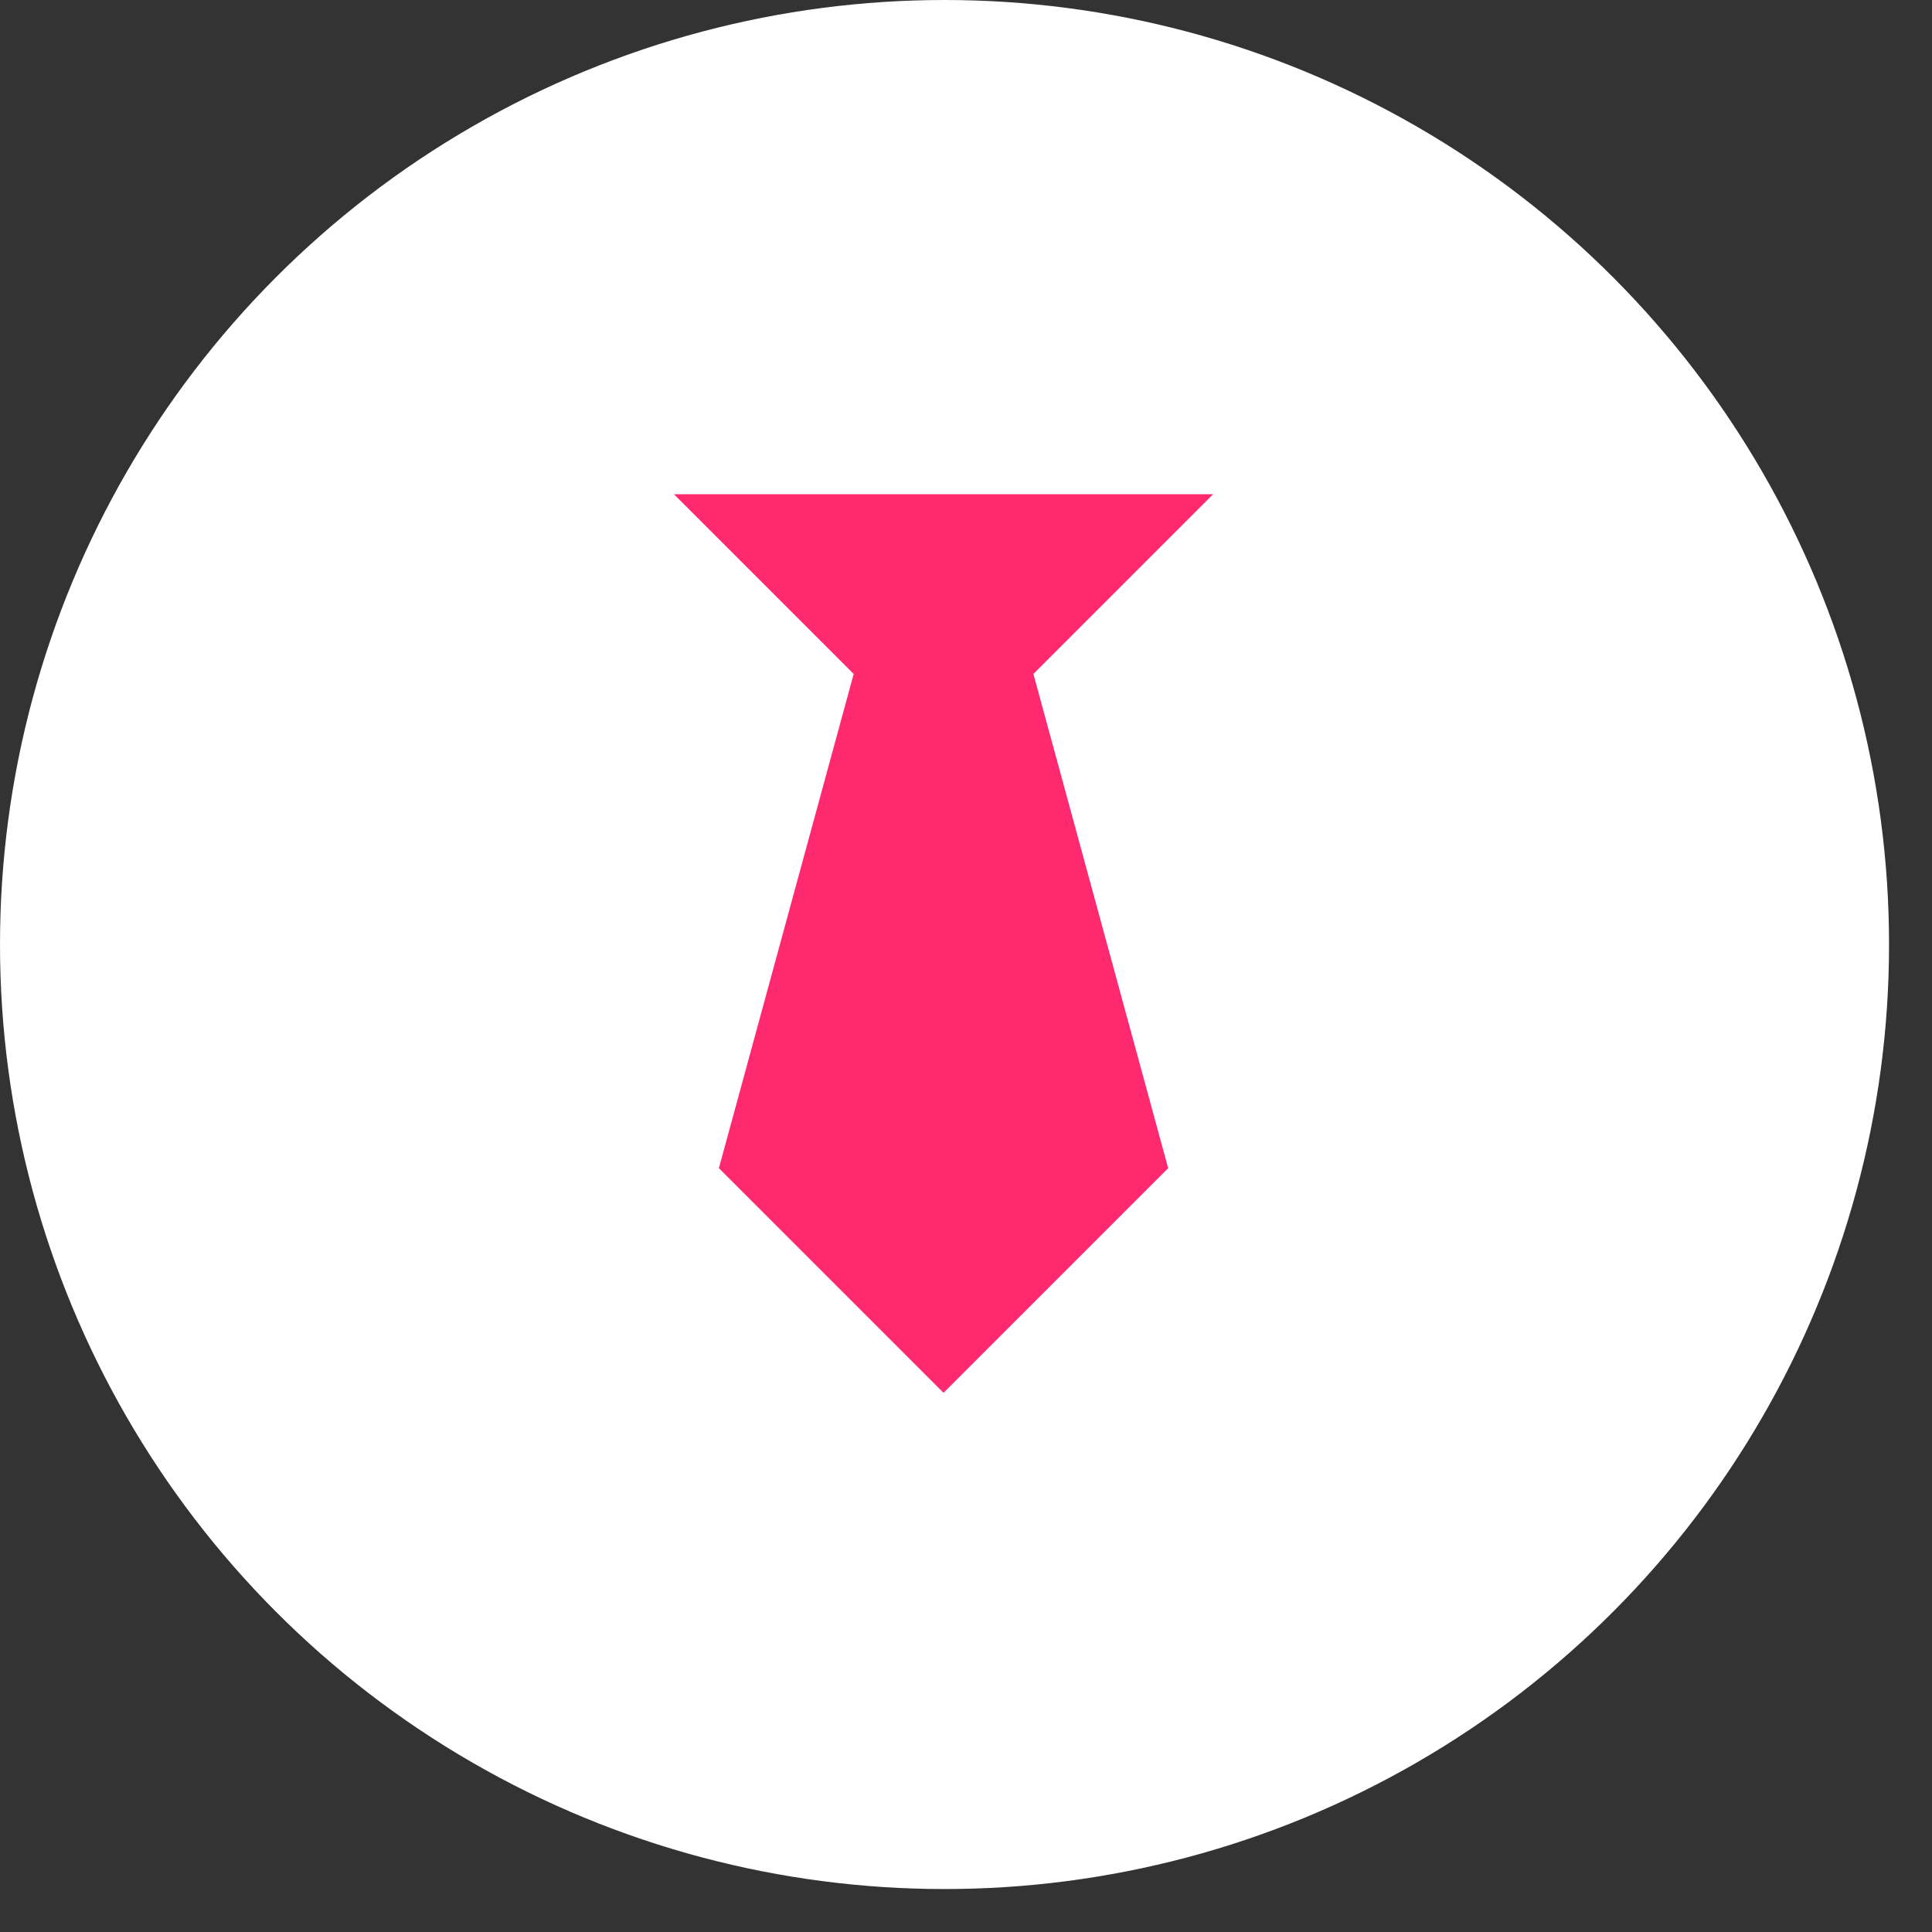
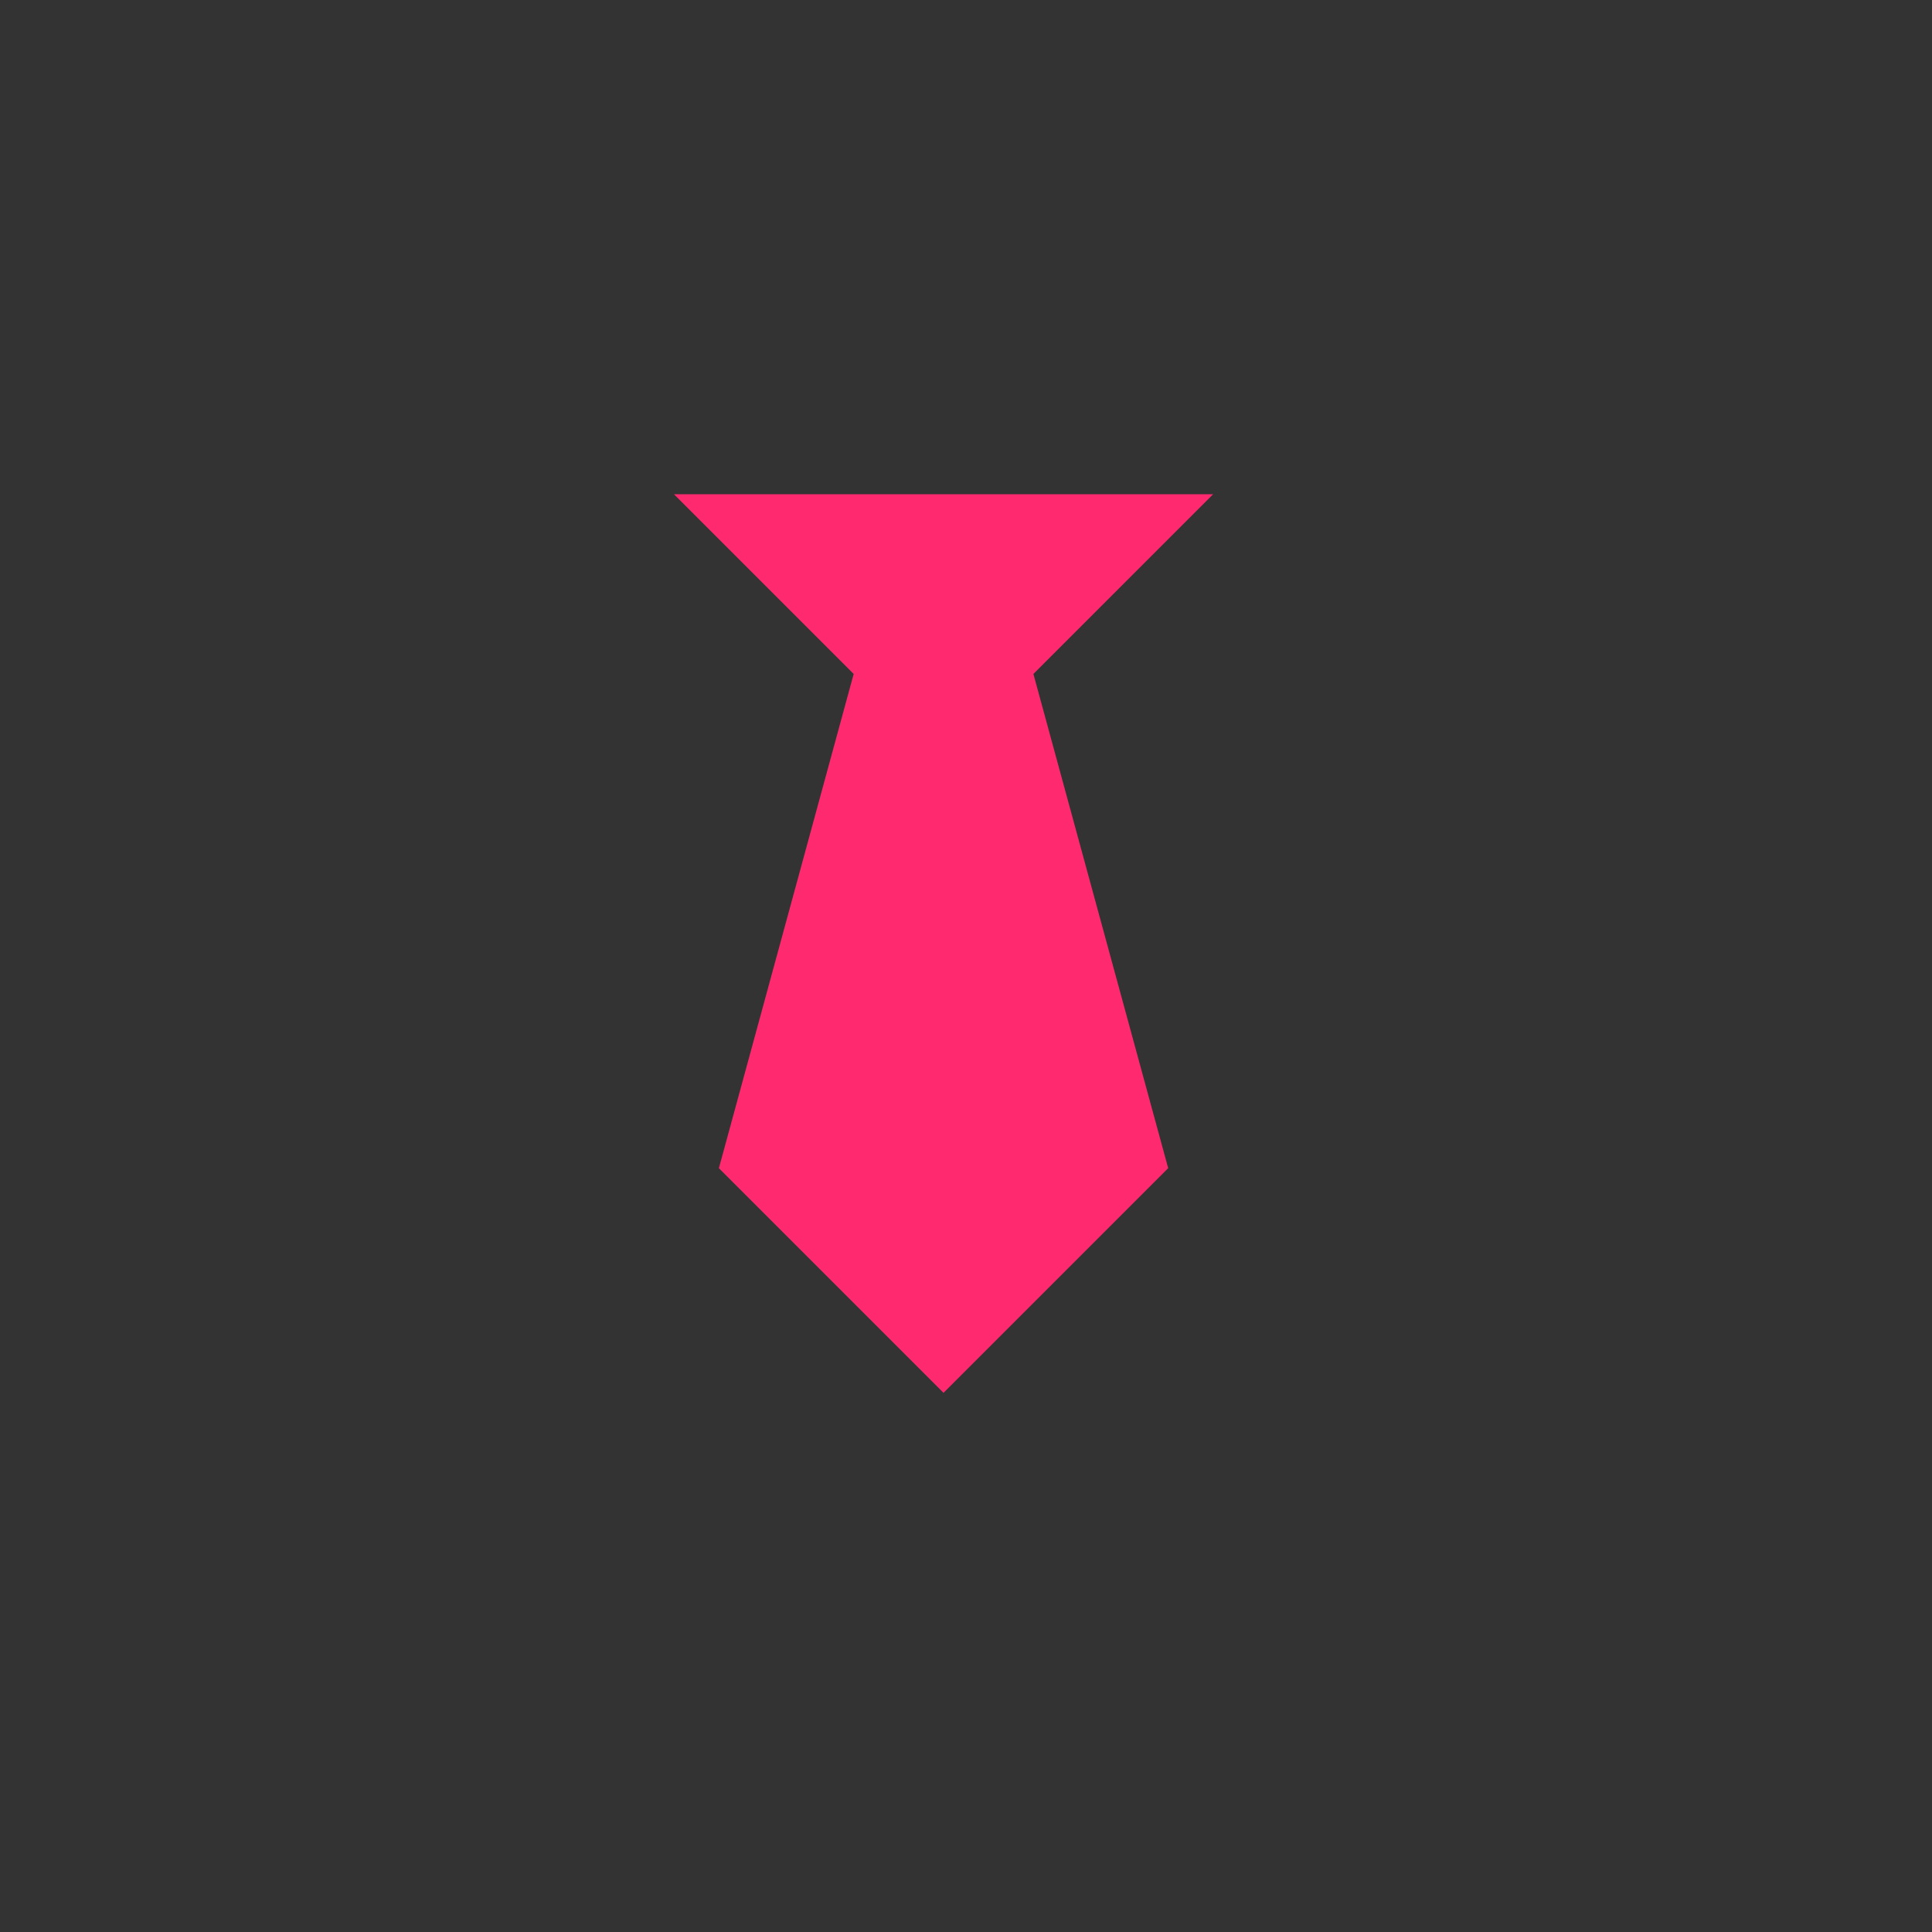
<svg xmlns="http://www.w3.org/2000/svg" width="43" height="43" viewBox="0 0 43 43" fill="none">
  <rect x="0" y="0" width="43" height="43" fill="#333333" stroke="none" />
-   <circle cx="21.022" cy="21.022" r="21.022" fill="white" />
  <path d="M15 11L19 15L16 26L21 31L26 26L23 15L27 11H15Z" fill="#FF2970" />
</svg>